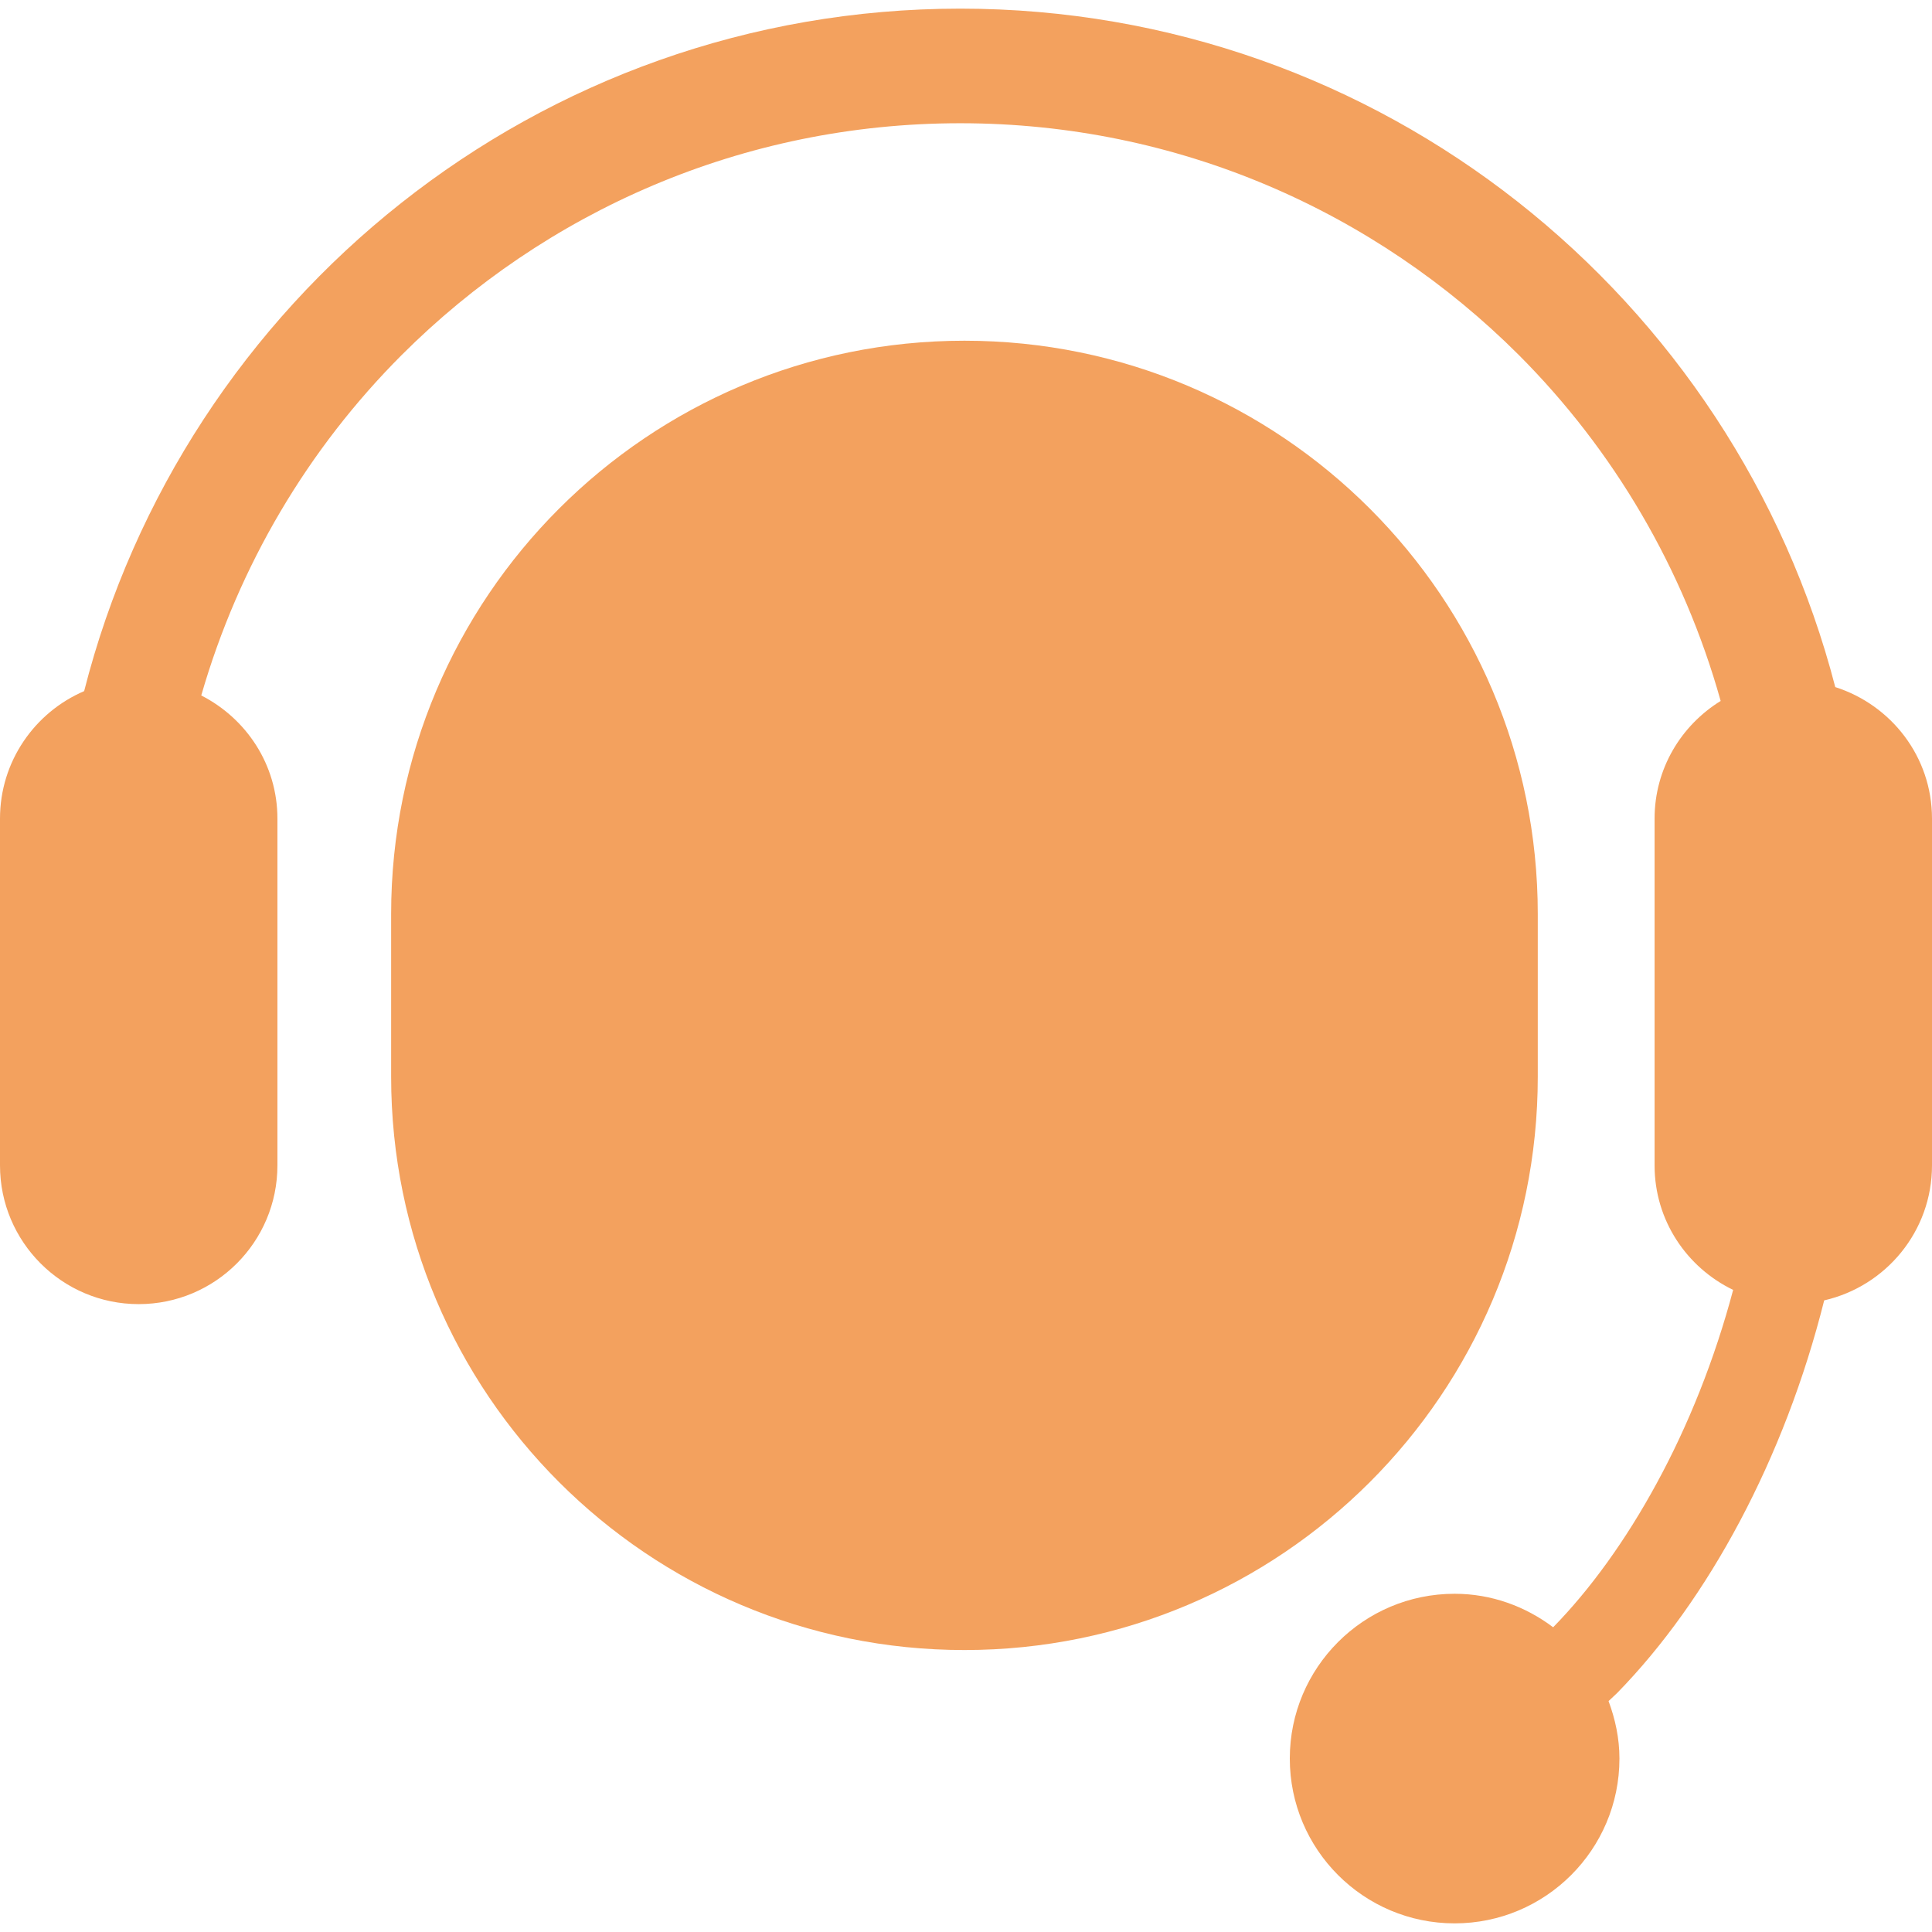
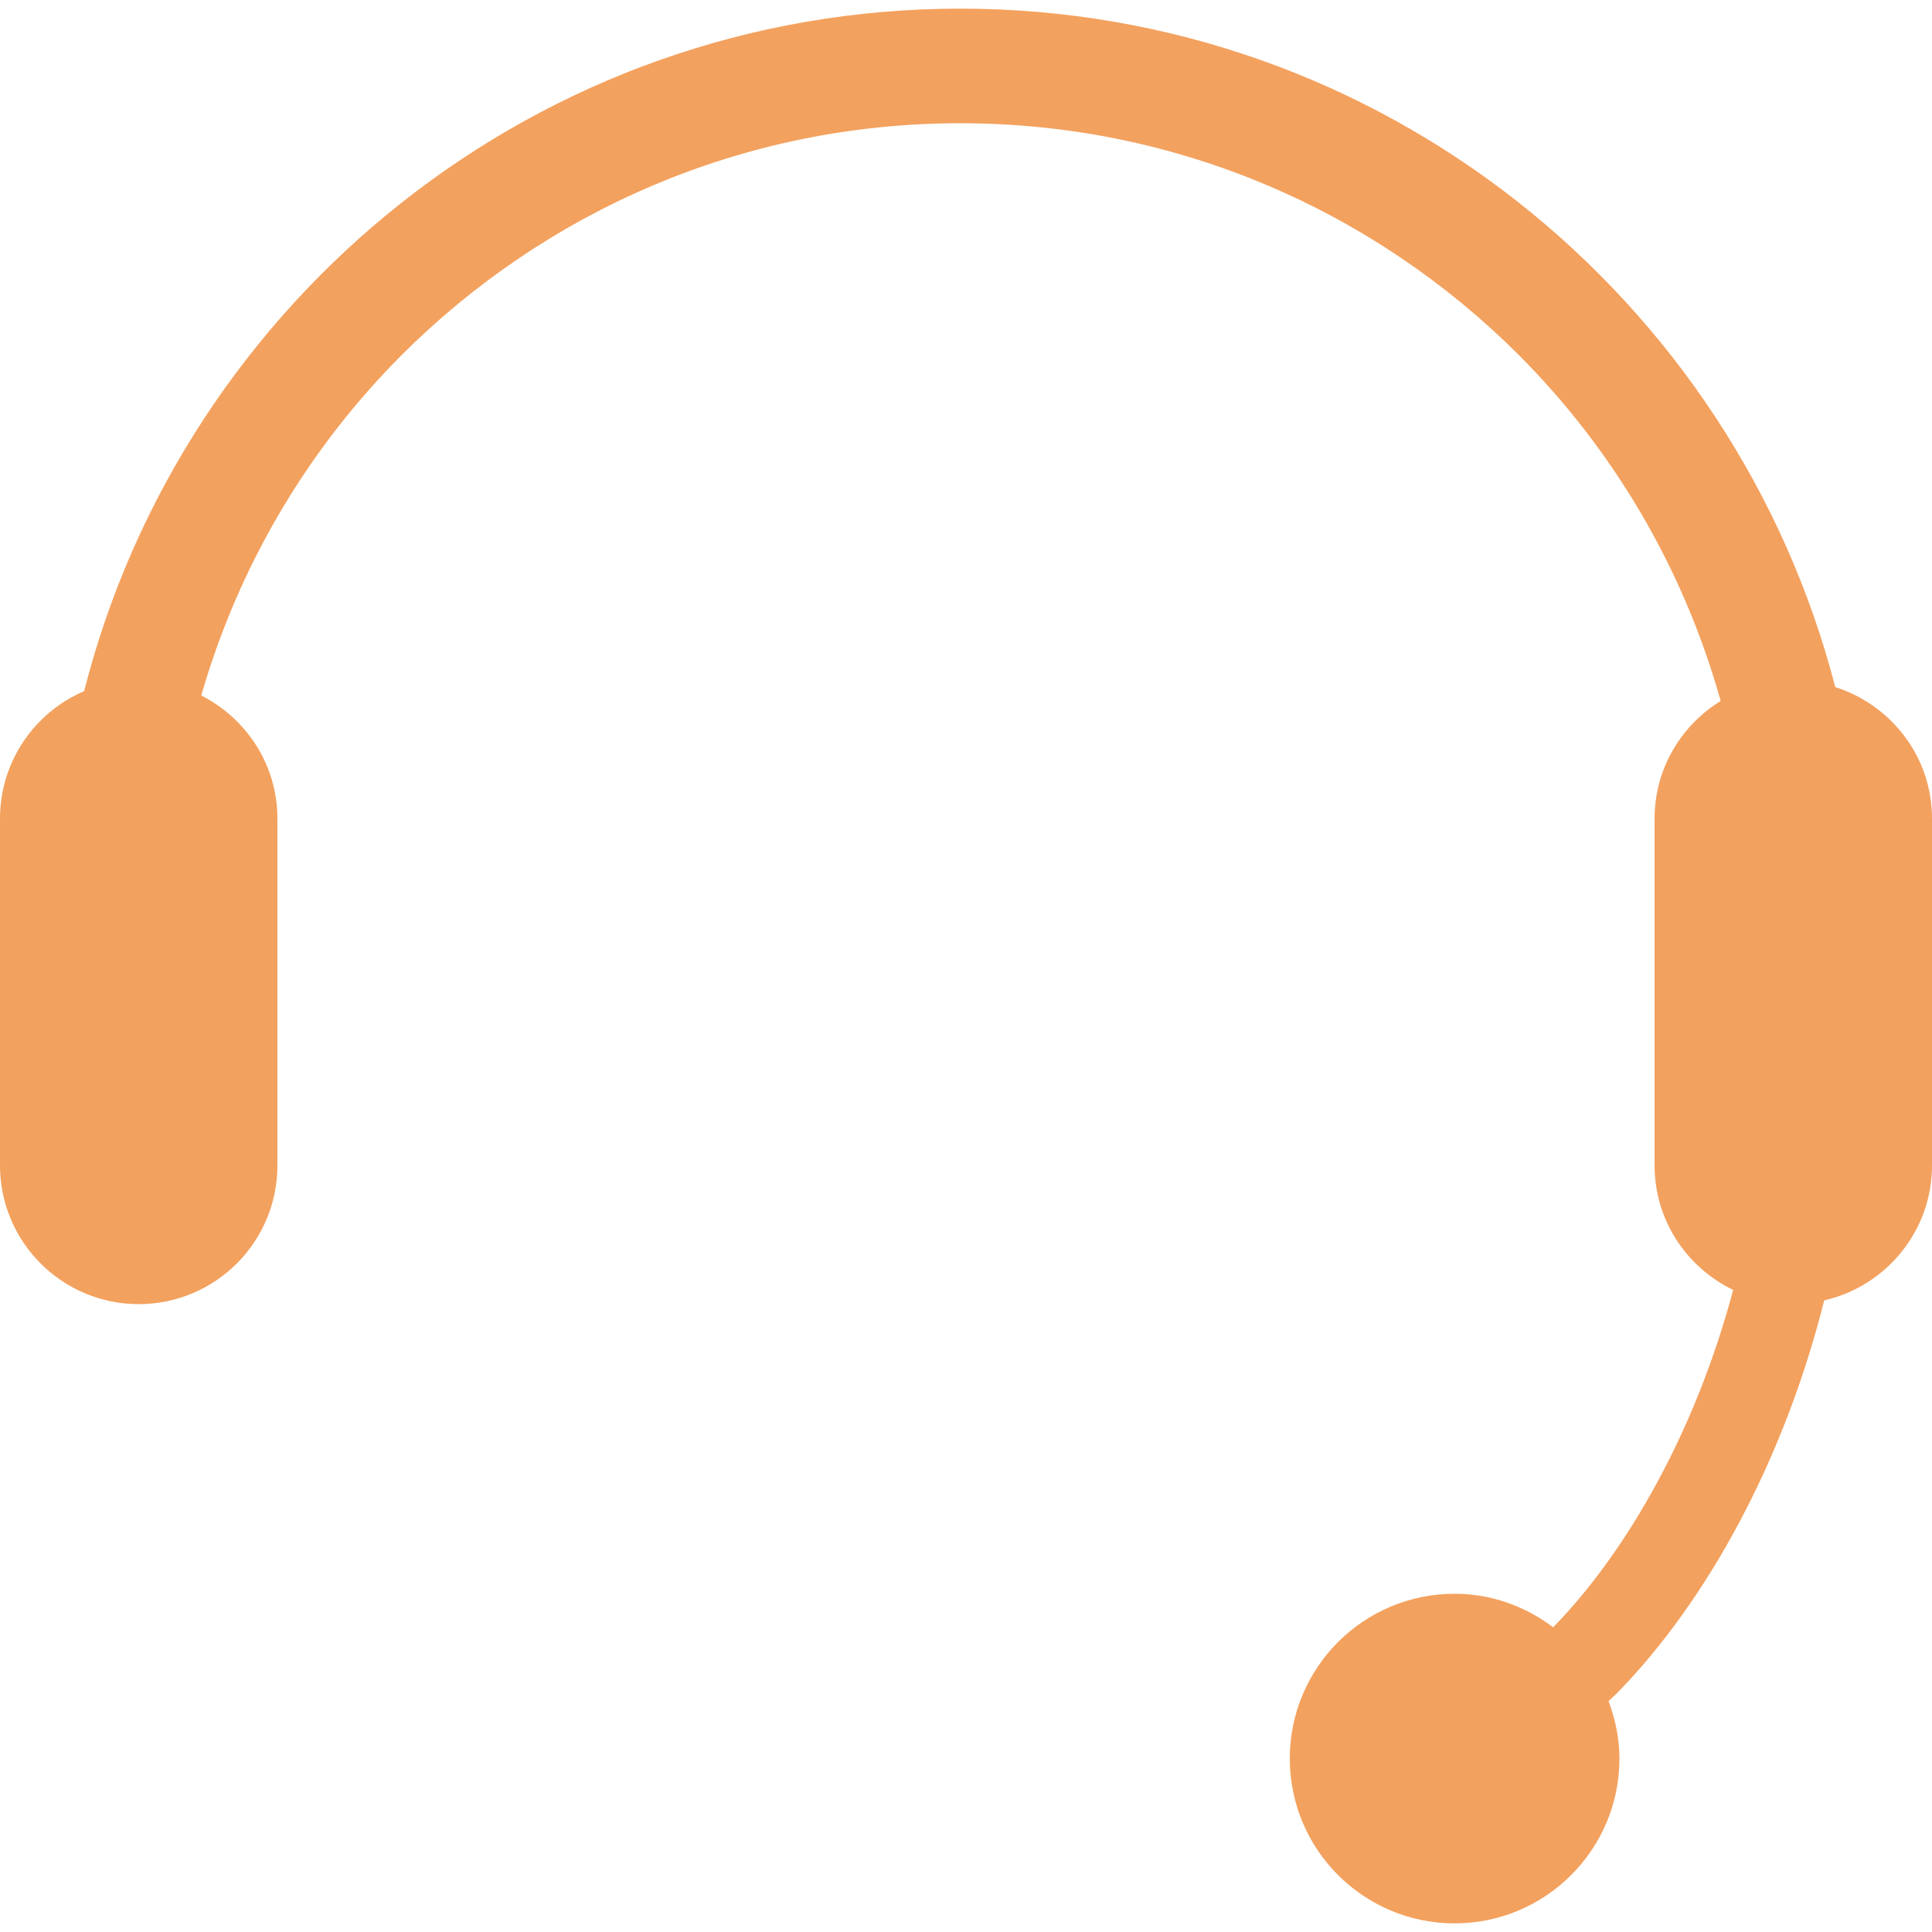
<svg xmlns="http://www.w3.org/2000/svg" height="800px" width="800px" version="1.1" id="_x32_" viewBox="0 0 512 512" xml:space="preserve">
  <style type="text/css">
	.st0{fill:#f3a15e;}
</style>
  <g>
-     <path class="st0" d="M407.526,285.339v-43.11c0-83.904-68.018-151.936-151.936-151.936S103.654,158.325,103.654,242.23v43.11   c0,83.906,68.018,151.936,151.936,151.936S407.526,369.245,407.526,285.339z" />
    <path class="st0" d="M486.364,182.083C459.644,78.825,365.99,2.315,254.479,2.288C142.571,2.315,48.678,79.354,22.301,183.154   C9.207,188.775,0,201.779,0,216.938v91.908c0,20.291,16.482,36.76,36.747,36.76c20.318,0,36.773-16.468,36.773-36.76v-91.908   c0-14.3-8.254-26.548-20.185-32.634c9.946-34.511,28.36-65.452,53.122-90.228c37.991-37.964,90.268-61.417,148.022-61.417   c57.752,0,110.029,23.454,148.02,61.417c25.081,25.12,43.679,56.589,53.494,91.684c-10.476,6.468-17.513,17.962-17.513,31.178   v91.908c0,14.564,8.519,27.05,20.821,32.99c-4.896,18.439-11.905,35.928-20.292,51.311c-8.2,15.094-17.646,28.123-27.408,38.096   c-7.302-5.502-16.296-8.876-26.113-8.876c-24.127,0-43.678,19.551-43.678,43.666c0,24.114,19.552,43.679,43.678,43.679   c24.102,0,43.68-19.565,43.68-43.679c0-5.37-1.112-10.464-2.884-15.226l2.222-2.09c24.207-24.723,44.42-62.21,54.923-104.103   C499.777,340.87,512,326.306,512,308.846v-91.908C512,200.561,501.206,186.832,486.364,182.083z" />
  </g>
</svg>